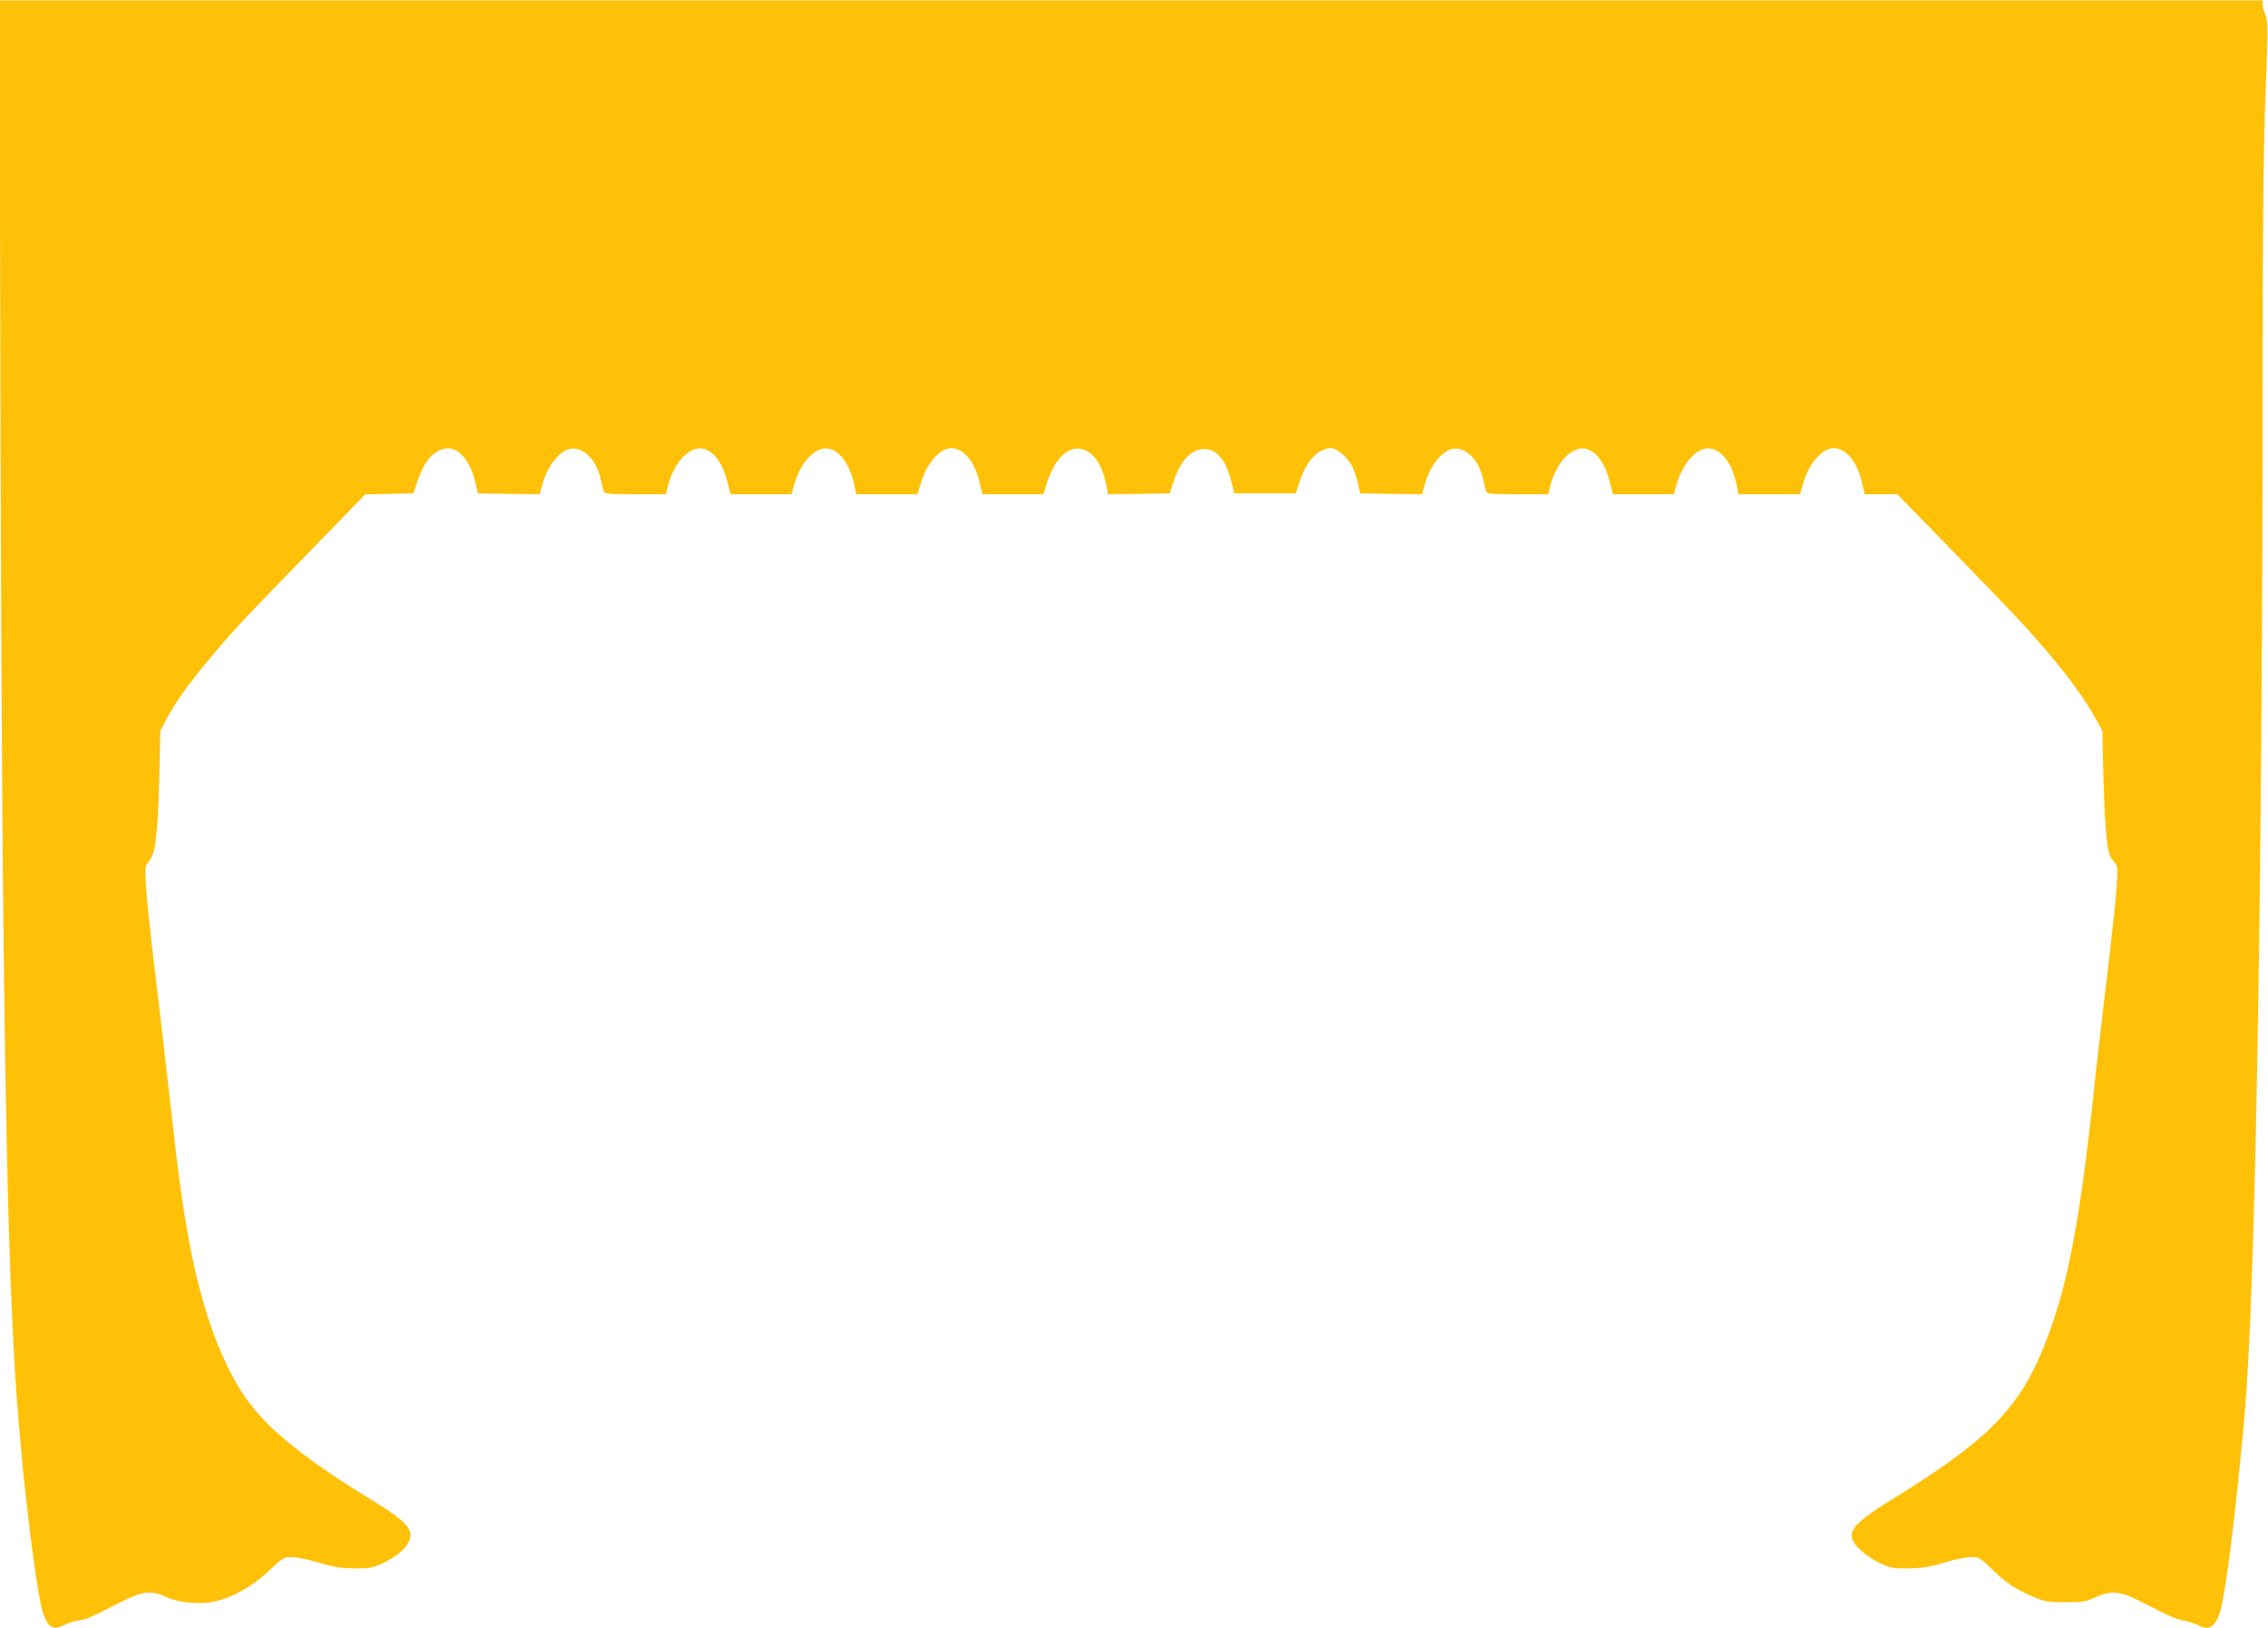
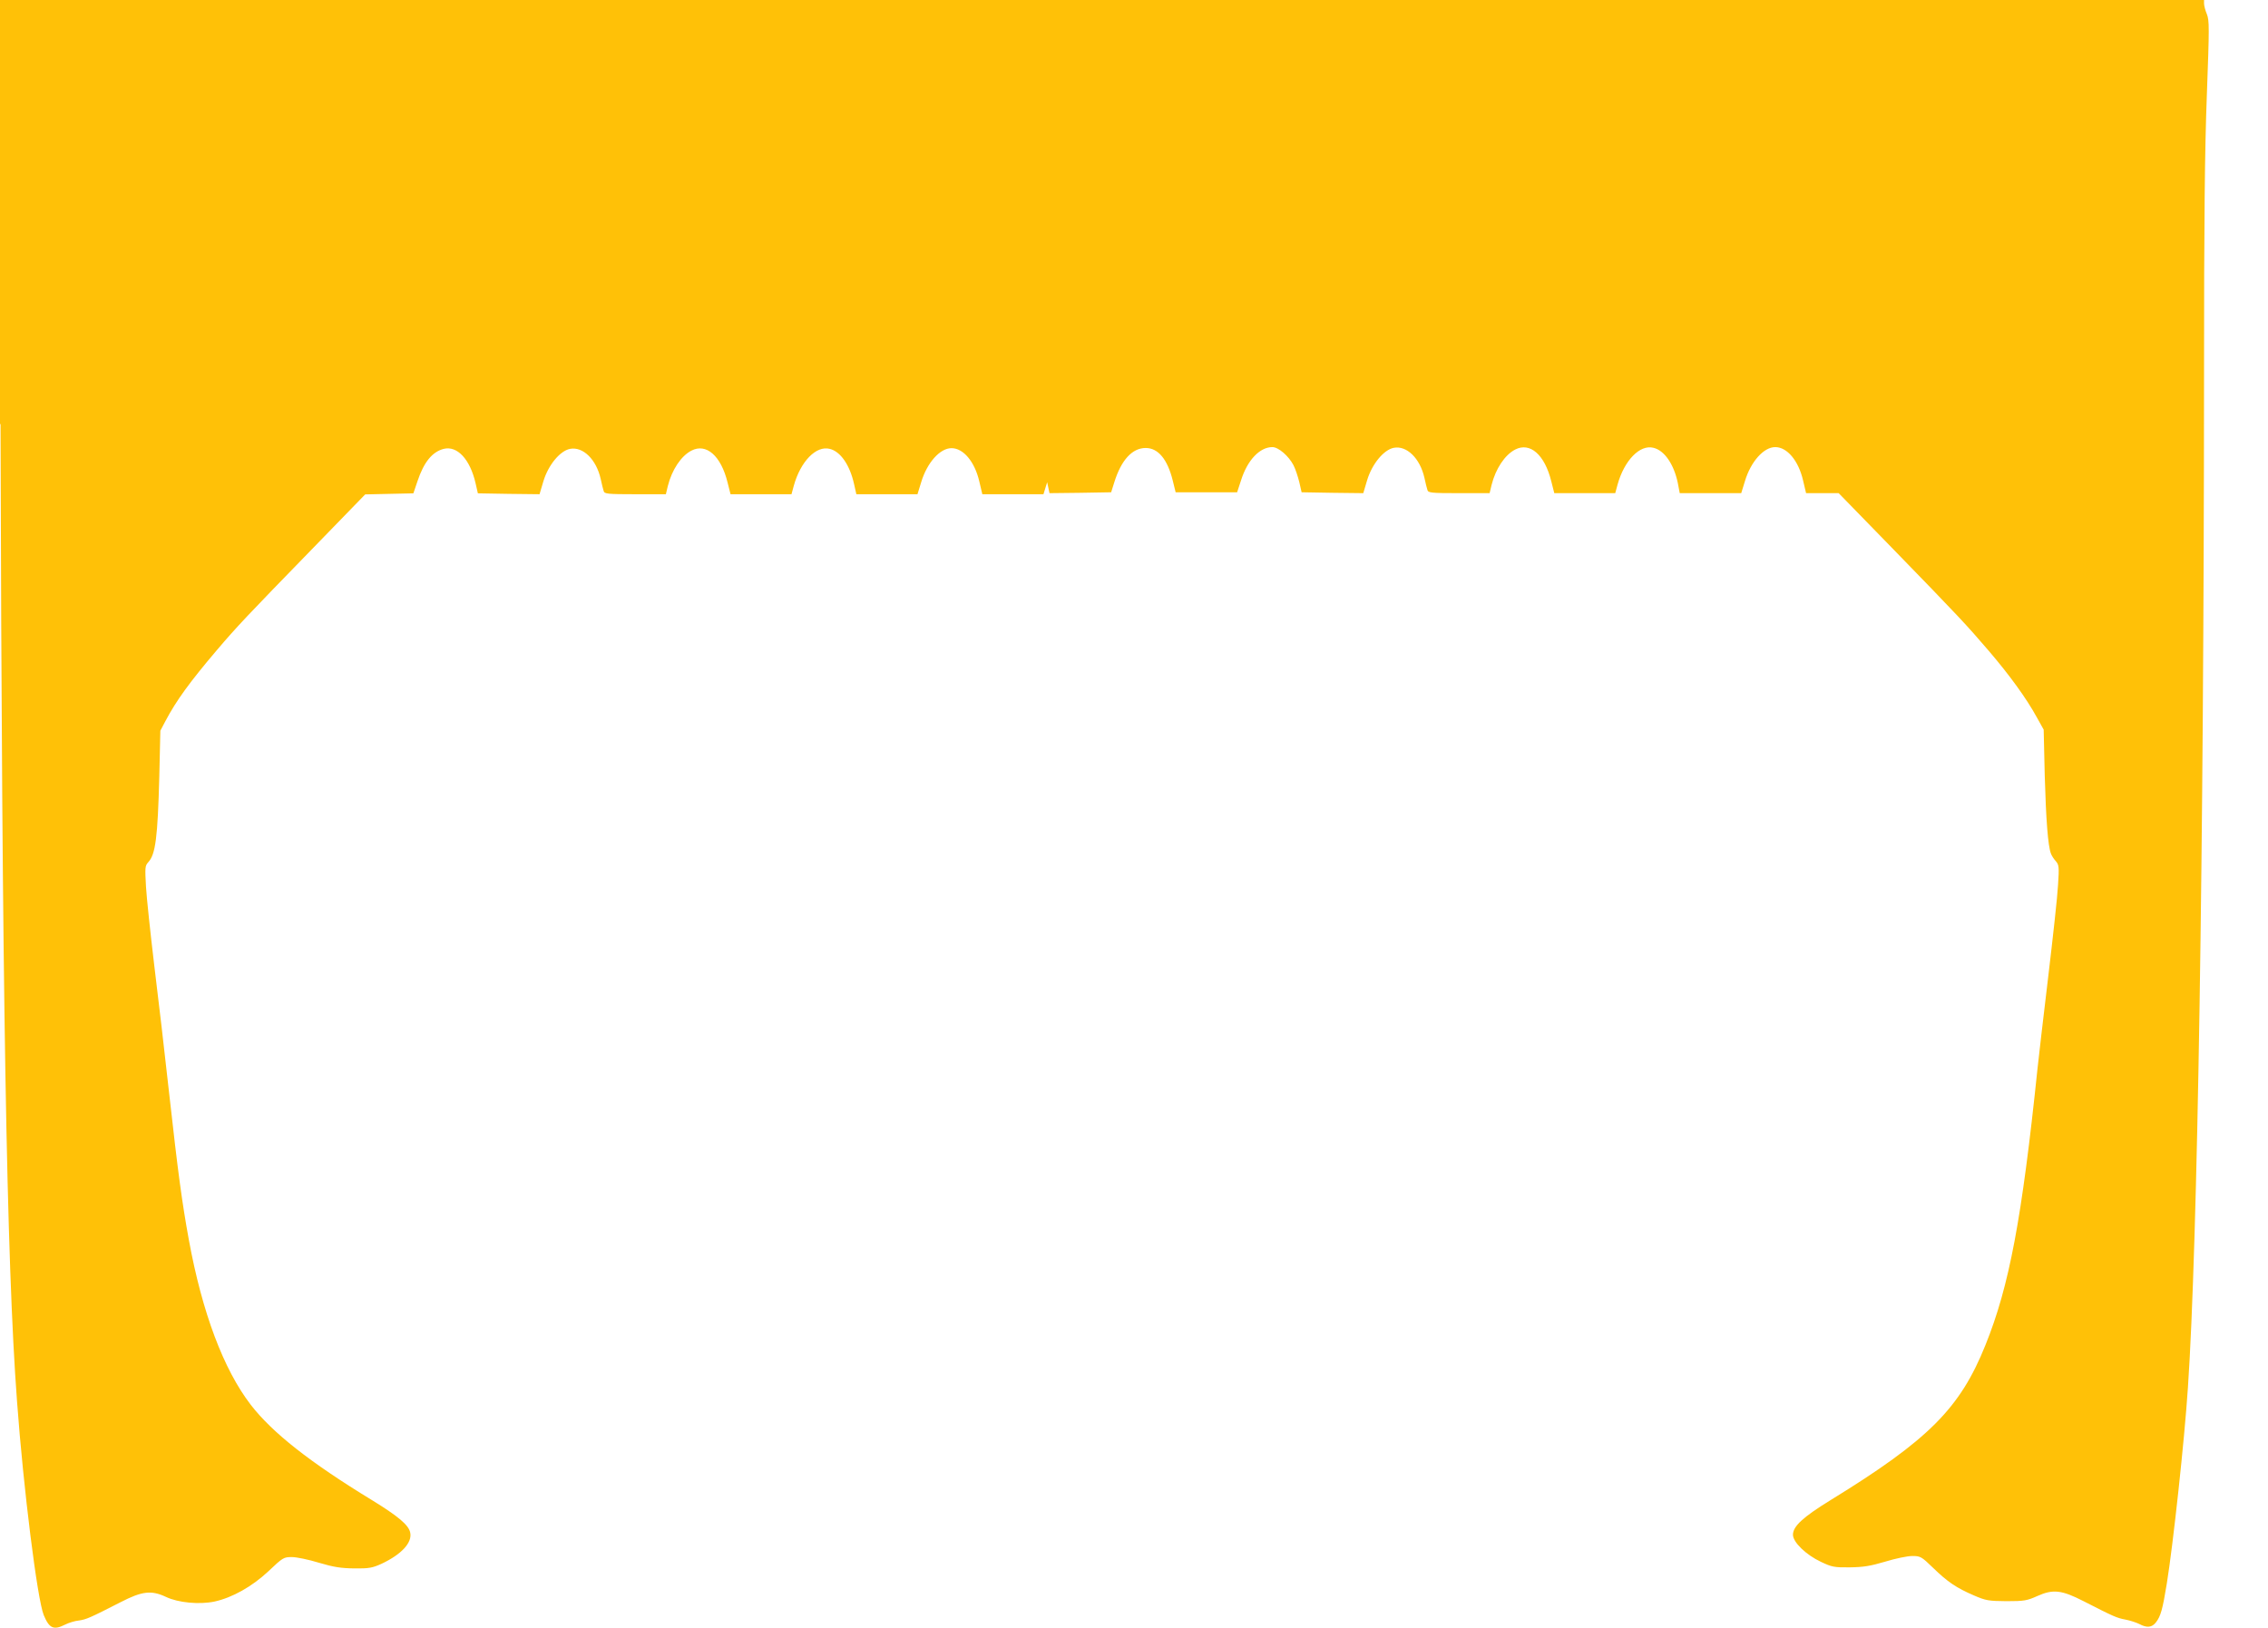
<svg xmlns="http://www.w3.org/2000/svg" version="1.0" width="1280pt" height="919pt" viewBox="0 0 1280 919" preserveAspectRatio="xMidYMid meet">
  <g transform="translate(0,919) scale(0.1,-0.1)" fill="#ffc107" stroke="none">
-     <path d="M3 6796 c8 -3195 34 -4733 93 -5516 36 -493 115 -1122 151 -1208 31 -75 56 -86 121 -53 20 10 55 21 78 23 41 6 62 15 234 103 122 63 174 69 257 30 69 -33 189 -44 274 -26 100 22 211 84 304 171 81 77 86 80 132 80 26 0 95 -14 153 -32 84 -25 124 -31 200 -32 83 -1 102 3 153 26 113 53 175 120 162 177 -9 42 -67 91 -215 182 -351 214 -563 381 -685 539 -153 199 -274 520 -349 930 -39 213 -62 385 -111 825 -25 226 -63 554 -85 730 -21 176 -42 373 -46 438 -6 110 -6 119 13 140 41 44 53 141 62 482 l6 260 29 55 c60 114 137 220 290 400 115 135 168 191 534 567 l303 312 136 3 136 3 23 68 c36 108 83 166 148 183 77 19 149 -59 180 -194 l13 -57 174 -3 174 -2 22 74 c28 92 94 171 150 182 73 14 148 -59 173 -169 6 -29 14 -60 17 -69 4 -16 21 -18 177 -18 l174 0 11 46 c23 92 75 170 133 200 84 44 167 -29 204 -179 l17 -67 172 0 172 0 13 48 c38 137 126 228 203 208 61 -15 113 -91 137 -198 l13 -58 173 0 172 0 21 68 c33 110 106 192 171 192 67 0 131 -76 157 -188 l17 -72 172 0 173 0 21 68 c40 125 111 198 184 189 70 -10 124 -81 147 -195 l13 -62 174 2 174 3 18 57 c39 125 101 193 177 193 70 0 123 -63 153 -185 l16 -65 174 0 173 0 22 67 c36 115 106 188 177 188 34 0 92 -50 119 -102 11 -21 25 -64 33 -96 l13 -57 174 -3 174 -2 22 74 c28 92 94 171 150 182 73 14 148 -59 173 -169 6 -29 14 -60 17 -69 4 -16 21 -18 177 -18 l174 0 11 46 c23 92 75 170 133 200 84 44 167 -29 204 -179 l17 -67 172 0 172 0 13 48 c38 137 126 228 203 208 62 -15 115 -93 137 -198 l11 -58 174 0 173 0 21 68 c33 110 106 192 171 192 67 0 131 -76 157 -188 l17 -72 92 0 92 0 299 -307 c386 -397 420 -434 548 -583 118 -138 213 -269 271 -375 l39 -70 6 -260 c7 -247 18 -396 35 -440 4 -11 16 -30 27 -42 18 -21 20 -31 13 -135 -3 -62 -29 -297 -56 -523 -27 -225 -54 -457 -60 -515 -88 -846 -159 -1226 -294 -1560 -143 -356 -320 -534 -873 -874 -156 -96 -213 -148 -213 -196 0 -42 73 -113 158 -153 61 -29 75 -32 162 -31 76 1 116 7 200 32 58 18 127 32 153 32 46 0 52 -3 117 -66 83 -81 133 -114 230 -156 69 -30 84 -32 185 -33 100 0 116 3 174 29 89 40 138 34 261 -29 170 -87 188 -95 237 -104 26 -5 62 -17 78 -25 43 -23 71 -20 94 10 26 34 37 71 61 219 36 224 99 804 119 1105 55 806 90 3039 91 5705 0 898 4 1279 16 1596 14 380 14 418 0 453 -9 21 -16 49 -16 61 l0 23 -6387 0 -6386 0 6 -2392z" />
+     <path d="M3 6796 c8 -3195 34 -4733 93 -5516 36 -493 115 -1122 151 -1208 31 -75 56 -86 121 -53 20 10 55 21 78 23 41 6 62 15 234 103 122 63 174 69 257 30 69 -33 189 -44 274 -26 100 22 211 84 304 171 81 77 86 80 132 80 26 0 95 -14 153 -32 84 -25 124 -31 200 -32 83 -1 102 3 153 26 113 53 175 120 162 177 -9 42 -67 91 -215 182 -351 214 -563 381 -685 539 -153 199 -274 520 -349 930 -39 213 -62 385 -111 825 -25 226 -63 554 -85 730 -21 176 -42 373 -46 438 -6 110 -6 119 13 140 41 44 53 141 62 482 l6 260 29 55 c60 114 137 220 290 400 115 135 168 191 534 567 l303 312 136 3 136 3 23 68 c36 108 83 166 148 183 77 19 149 -59 180 -194 l13 -57 174 -3 174 -2 22 74 c28 92 94 171 150 182 73 14 148 -59 173 -169 6 -29 14 -60 17 -69 4 -16 21 -18 177 -18 l174 0 11 46 c23 92 75 170 133 200 84 44 167 -29 204 -179 l17 -67 172 0 172 0 13 48 c38 137 126 228 203 208 61 -15 113 -91 137 -198 l13 -58 173 0 172 0 21 68 c33 110 106 192 171 192 67 0 131 -76 157 -188 l17 -72 172 0 173 0 21 68 l13 -62 174 2 174 3 18 57 c39 125 101 193 177 193 70 0 123 -63 153 -185 l16 -65 174 0 173 0 22 67 c36 115 106 188 177 188 34 0 92 -50 119 -102 11 -21 25 -64 33 -96 l13 -57 174 -3 174 -2 22 74 c28 92 94 171 150 182 73 14 148 -59 173 -169 6 -29 14 -60 17 -69 4 -16 21 -18 177 -18 l174 0 11 46 c23 92 75 170 133 200 84 44 167 -29 204 -179 l17 -67 172 0 172 0 13 48 c38 137 126 228 203 208 62 -15 115 -93 137 -198 l11 -58 174 0 173 0 21 68 c33 110 106 192 171 192 67 0 131 -76 157 -188 l17 -72 92 0 92 0 299 -307 c386 -397 420 -434 548 -583 118 -138 213 -269 271 -375 l39 -70 6 -260 c7 -247 18 -396 35 -440 4 -11 16 -30 27 -42 18 -21 20 -31 13 -135 -3 -62 -29 -297 -56 -523 -27 -225 -54 -457 -60 -515 -88 -846 -159 -1226 -294 -1560 -143 -356 -320 -534 -873 -874 -156 -96 -213 -148 -213 -196 0 -42 73 -113 158 -153 61 -29 75 -32 162 -31 76 1 116 7 200 32 58 18 127 32 153 32 46 0 52 -3 117 -66 83 -81 133 -114 230 -156 69 -30 84 -32 185 -33 100 0 116 3 174 29 89 40 138 34 261 -29 170 -87 188 -95 237 -104 26 -5 62 -17 78 -25 43 -23 71 -20 94 10 26 34 37 71 61 219 36 224 99 804 119 1105 55 806 90 3039 91 5705 0 898 4 1279 16 1596 14 380 14 418 0 453 -9 21 -16 49 -16 61 l0 23 -6387 0 -6386 0 6 -2392z" />
  </g>
</svg>